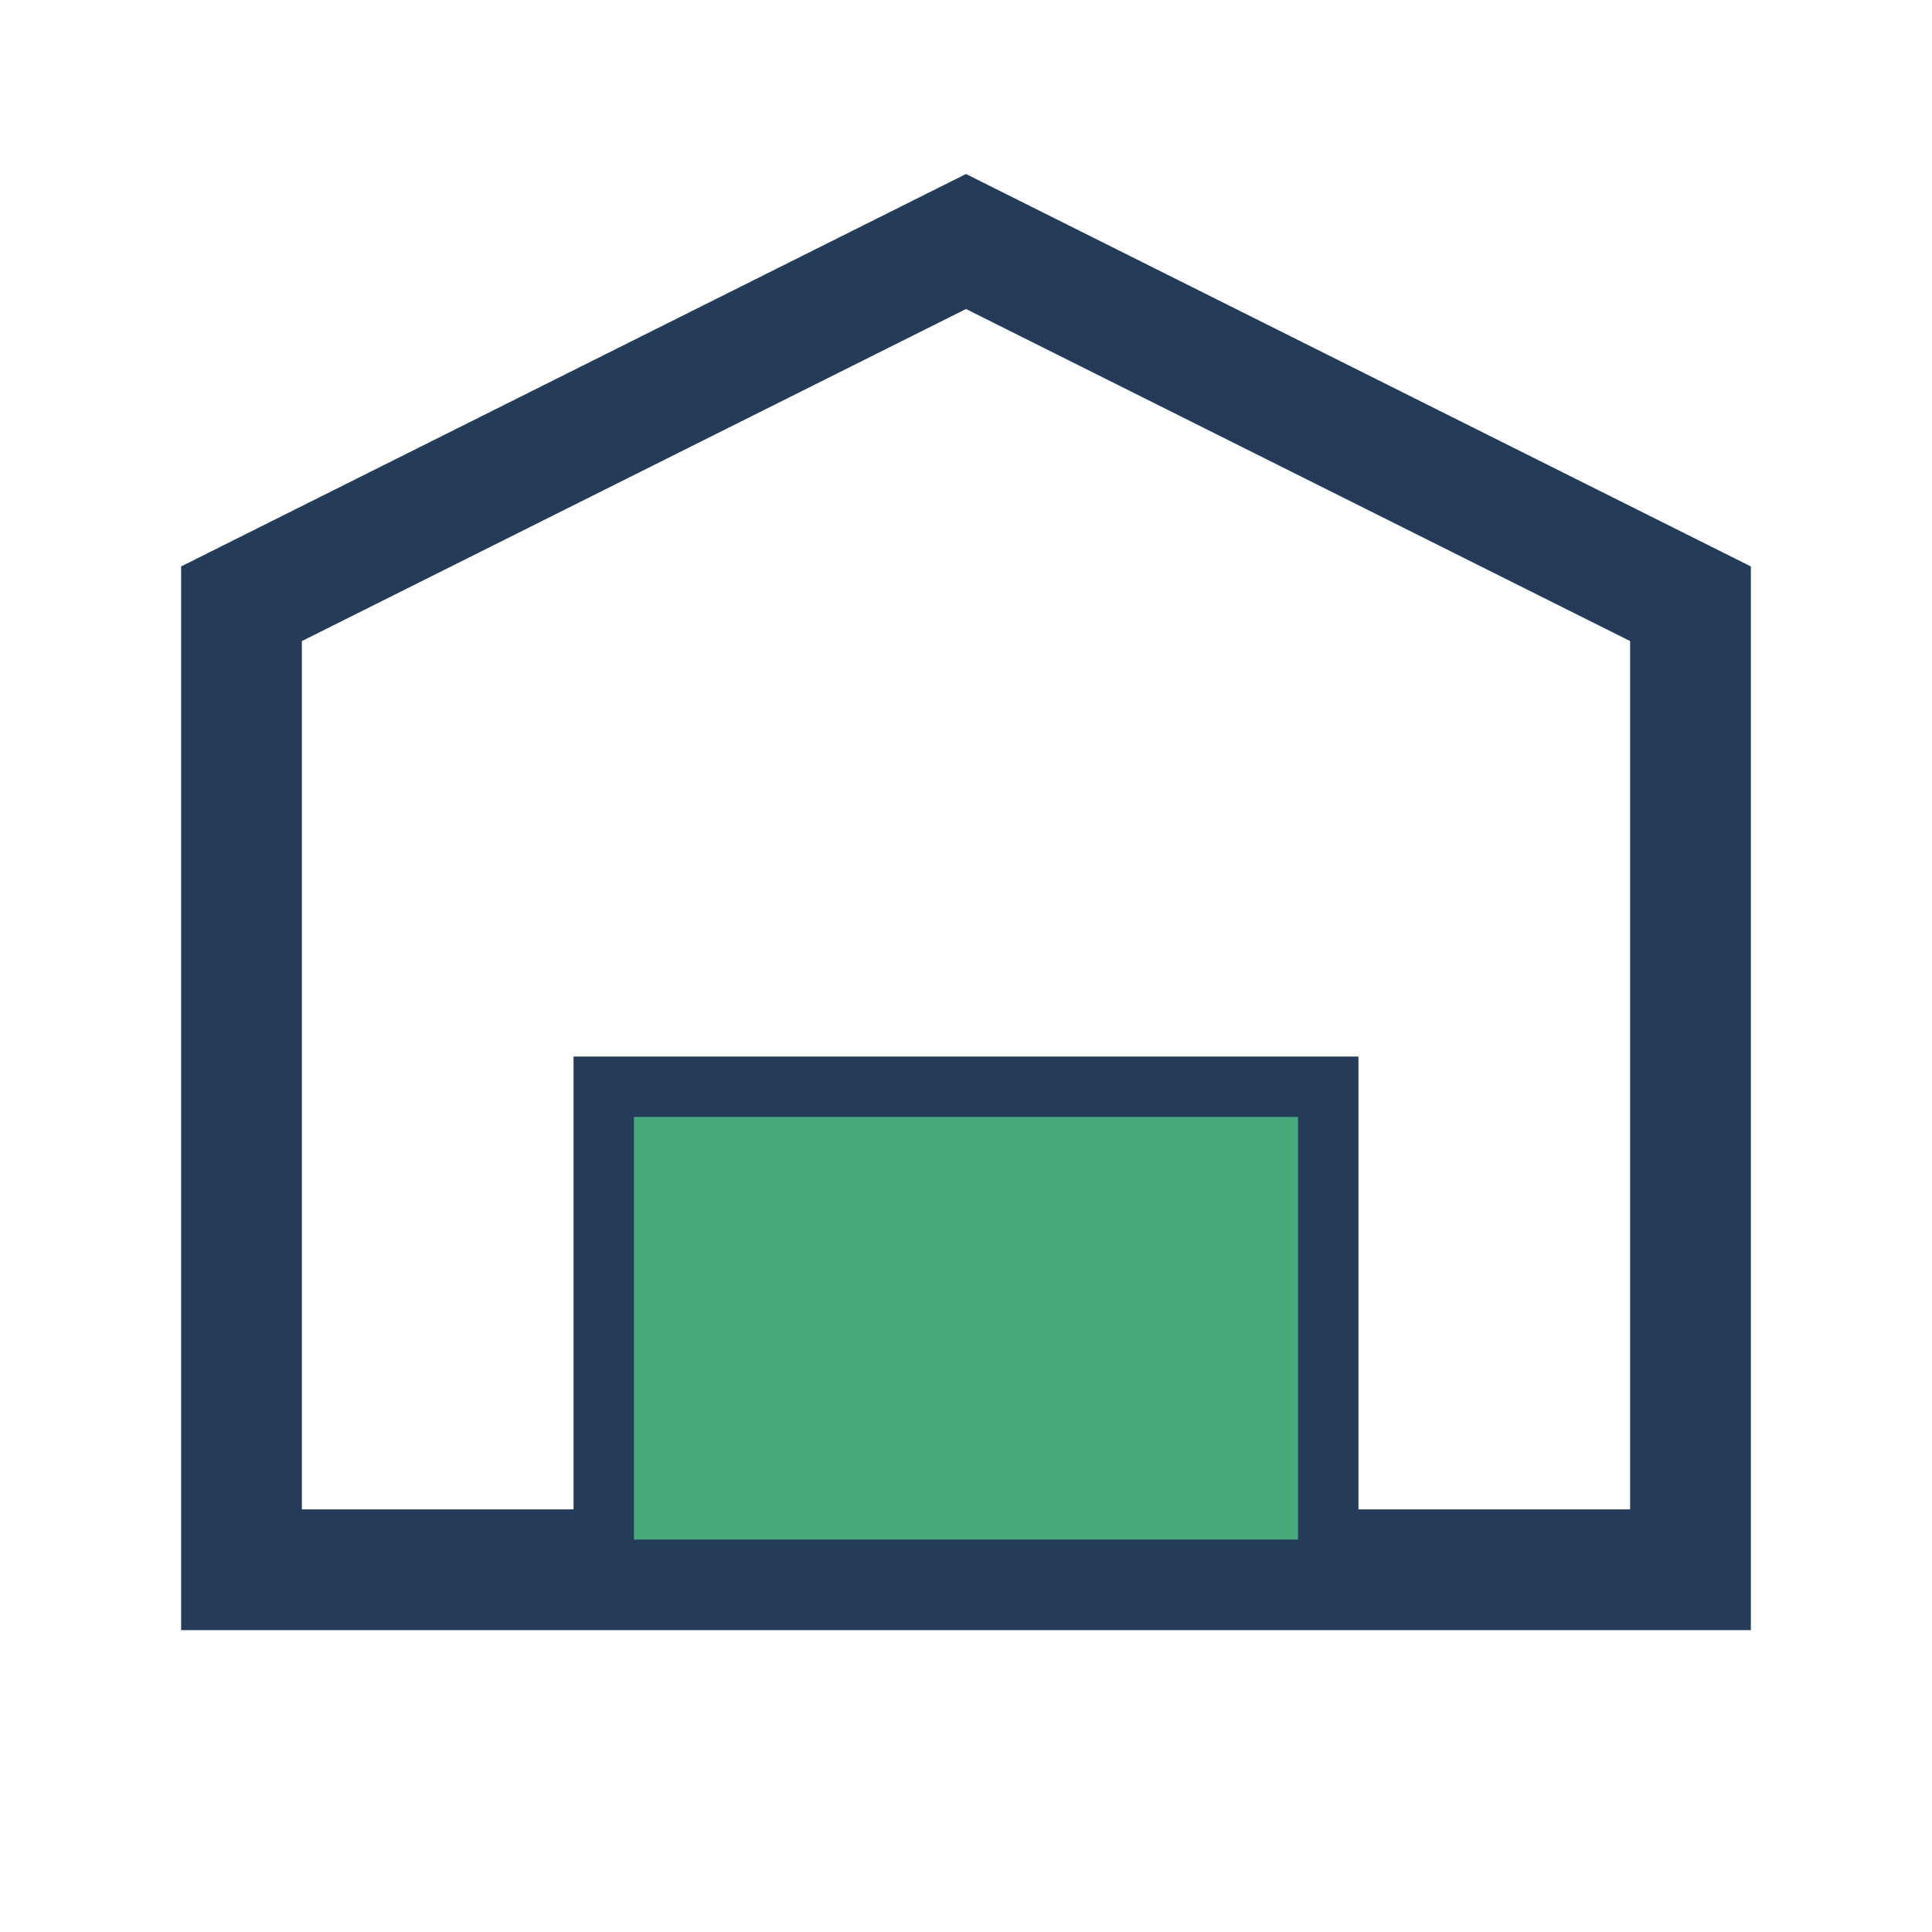
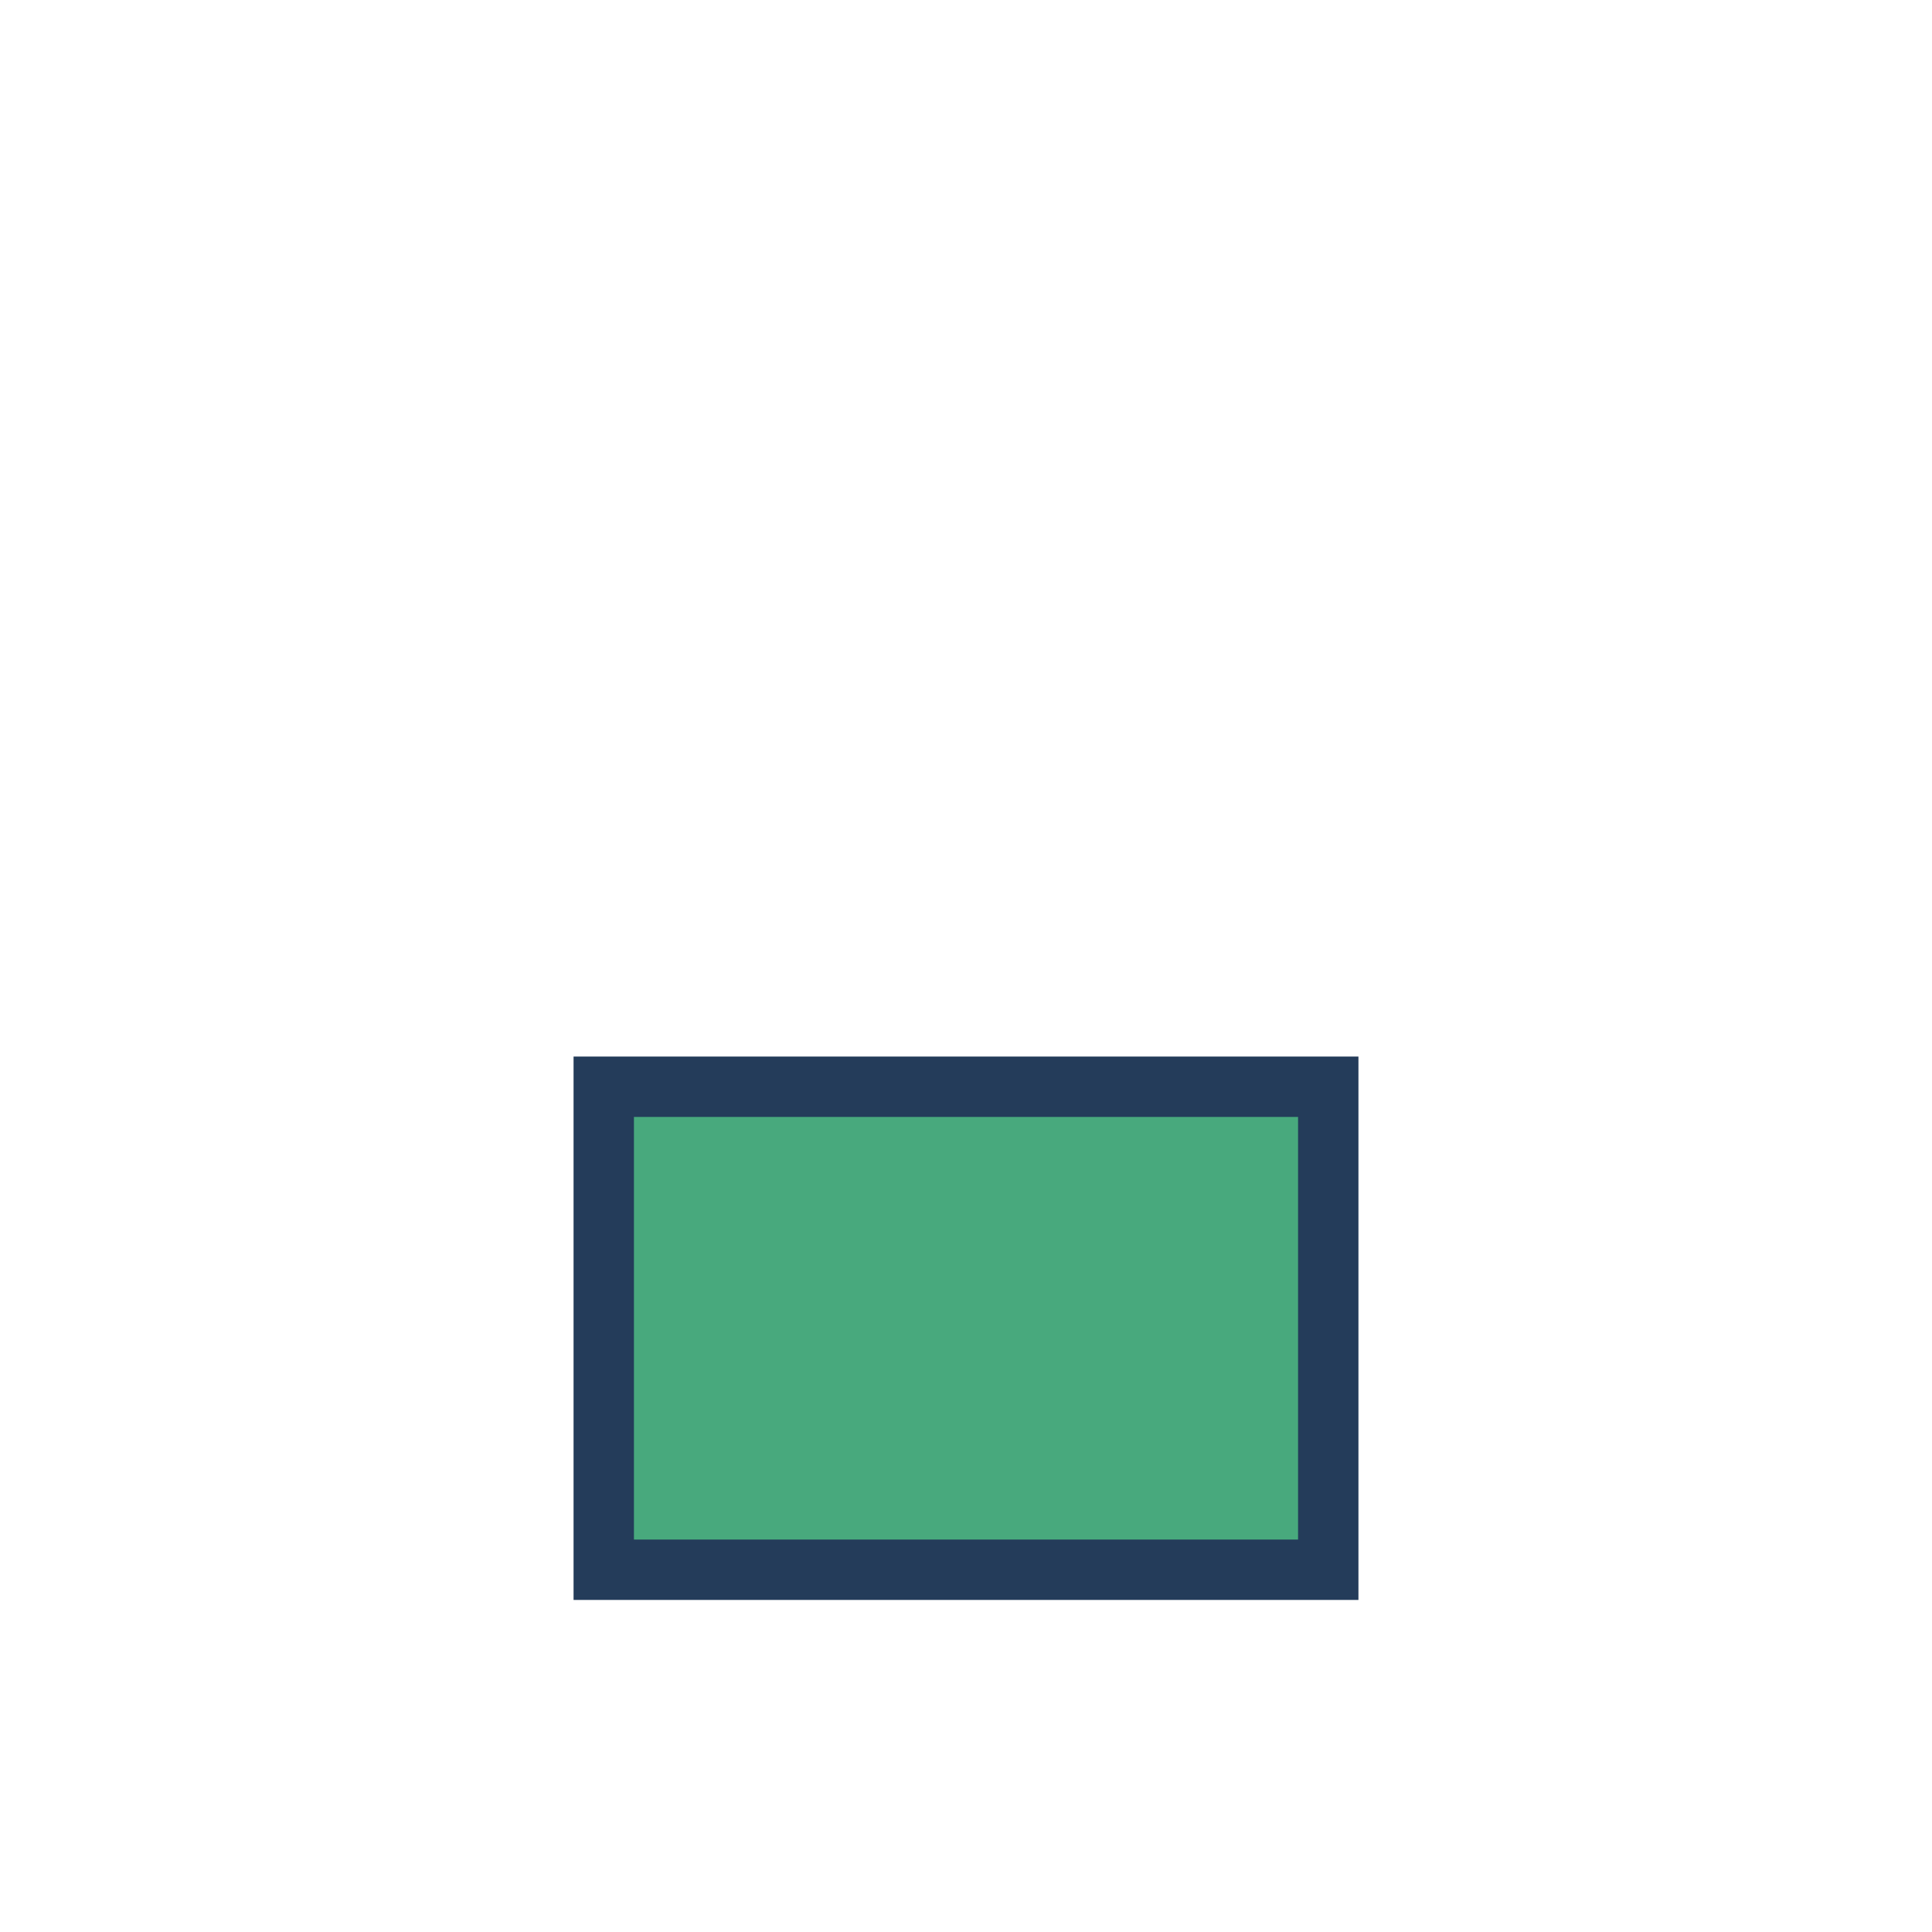
<svg xmlns="http://www.w3.org/2000/svg" width="32" height="32" viewBox="0 0 32 32">
-   <polygon points="16,4 28,10 28,26 4,26 4,10" fill="none" stroke="#243C5A" stroke-width="2" />
  <rect x="10" y="18" width="12" height="8" fill="#48A97D" stroke="#243C5A" />
</svg>